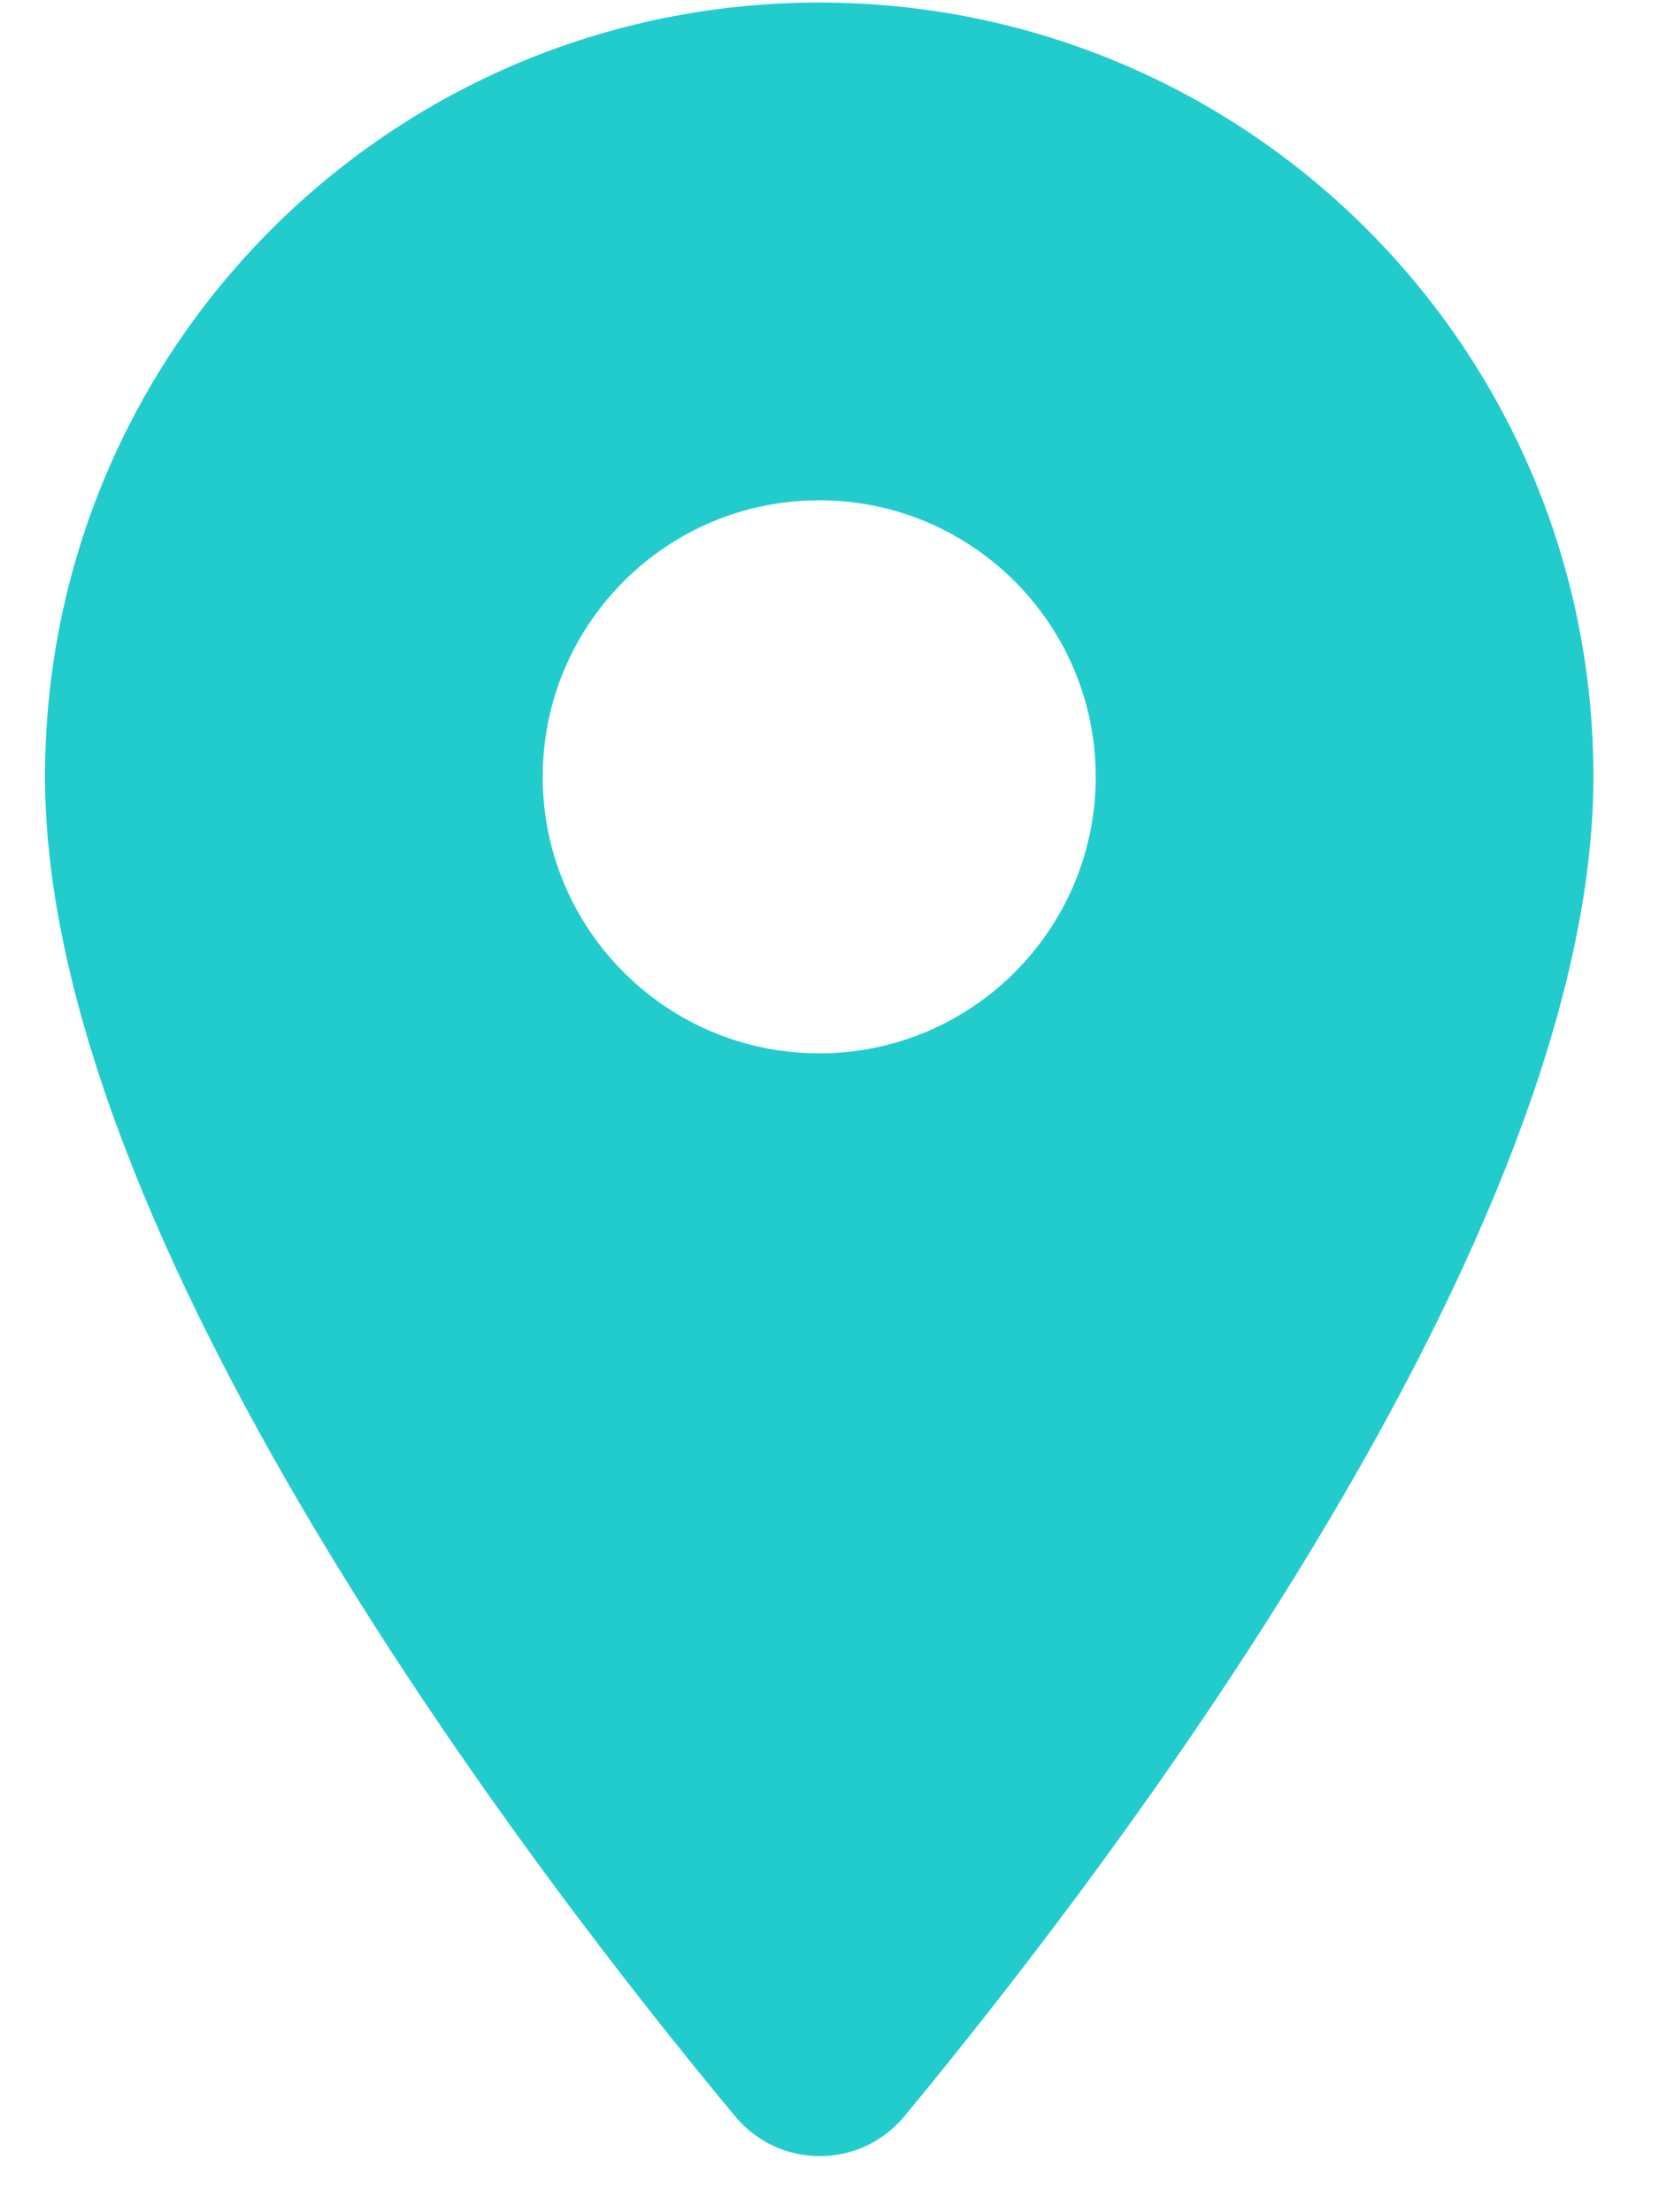
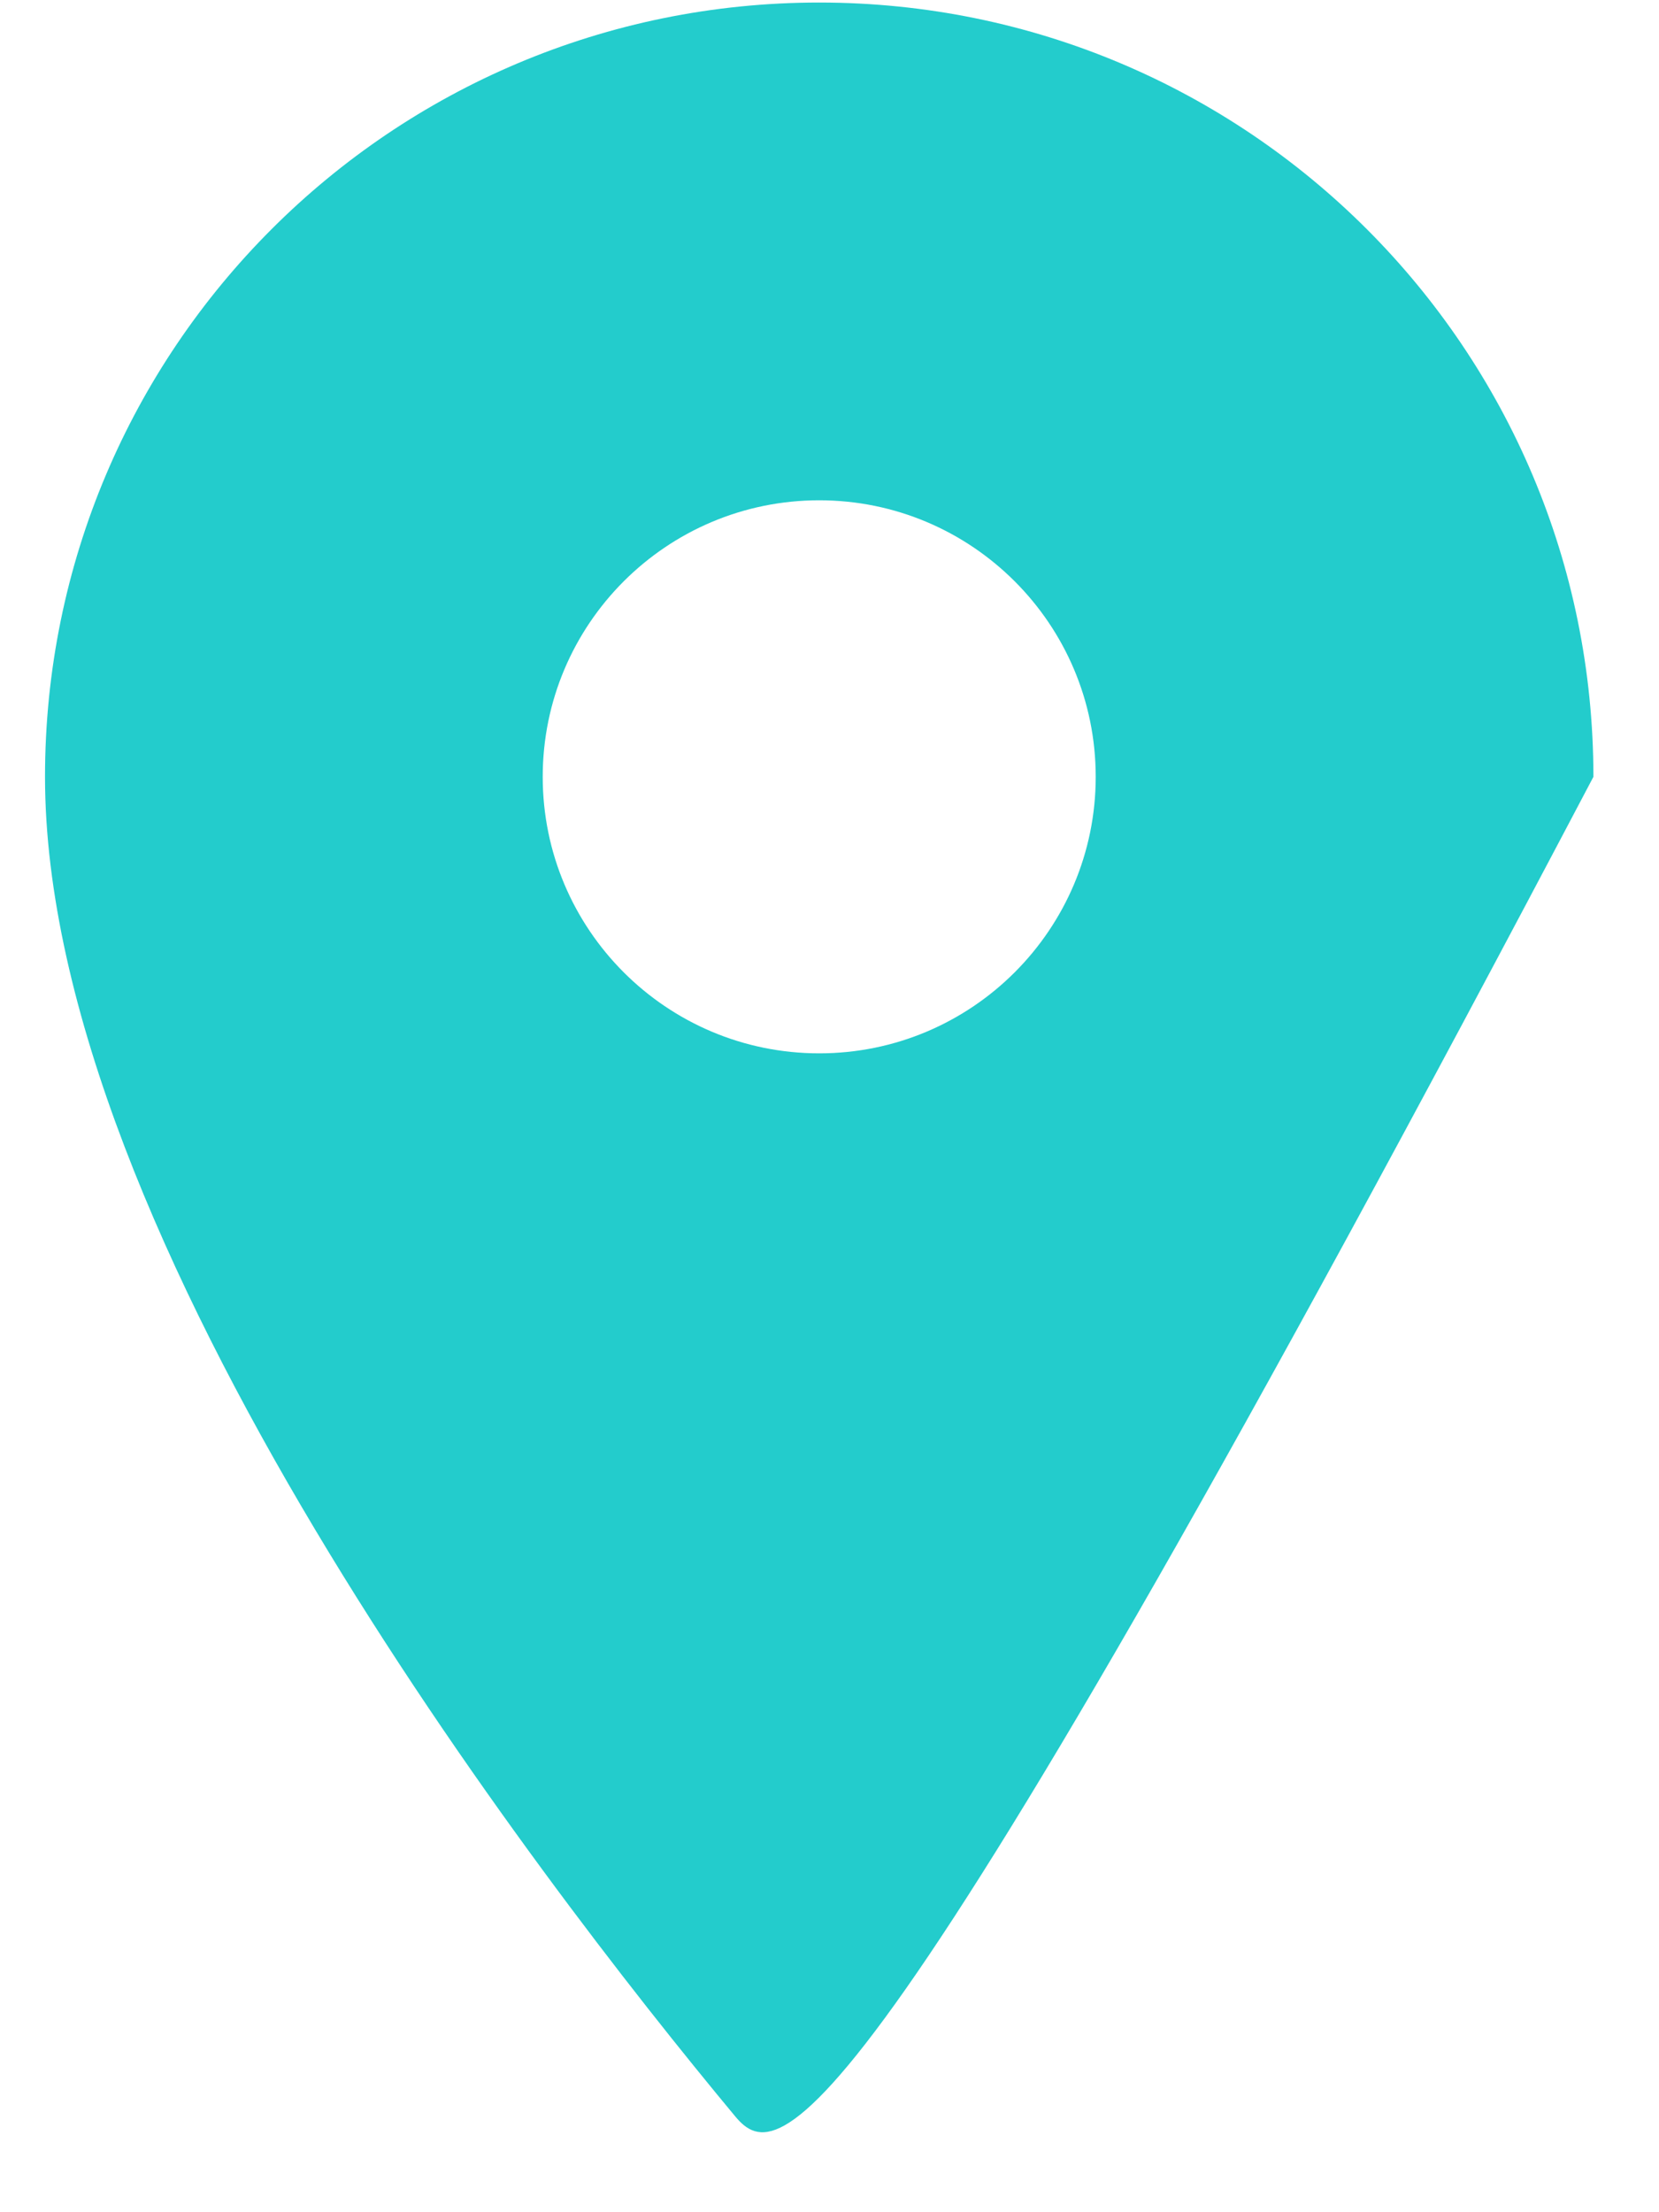
<svg xmlns="http://www.w3.org/2000/svg" width="15" height="20" viewBox="0 0 15 20" fill="none">
-   <path fill-rule="evenodd" clip-rule="evenodd" d="M0.407 7.023C0.407 3.153 3.537 0.023 7.407 0.023C11.277 0.023 14.407 3.153 14.407 7.023C14.407 11.193 9.987 16.943 8.177 19.133C7.777 19.613 7.047 19.613 6.647 19.133C4.827 16.943 0.407 11.193 0.407 7.023ZM4.907 7.023C4.907 8.403 6.027 9.523 7.407 9.523C8.787 9.523 9.907 8.403 9.907 7.023C9.907 5.643 8.787 4.523 7.407 4.523C6.027 4.523 4.907 5.643 4.907 7.023Z" fill="#23CCCC" />
+   <path fill-rule="evenodd" clip-rule="evenodd" d="M0.407 7.023C0.407 3.153 3.537 0.023 7.407 0.023C11.277 0.023 14.407 3.153 14.407 7.023C7.777 19.613 7.047 19.613 6.647 19.133C4.827 16.943 0.407 11.193 0.407 7.023ZM4.907 7.023C4.907 8.403 6.027 9.523 7.407 9.523C8.787 9.523 9.907 8.403 9.907 7.023C9.907 5.643 8.787 4.523 7.407 4.523C6.027 4.523 4.907 5.643 4.907 7.023Z" fill="#23CCCC" />
</svg>